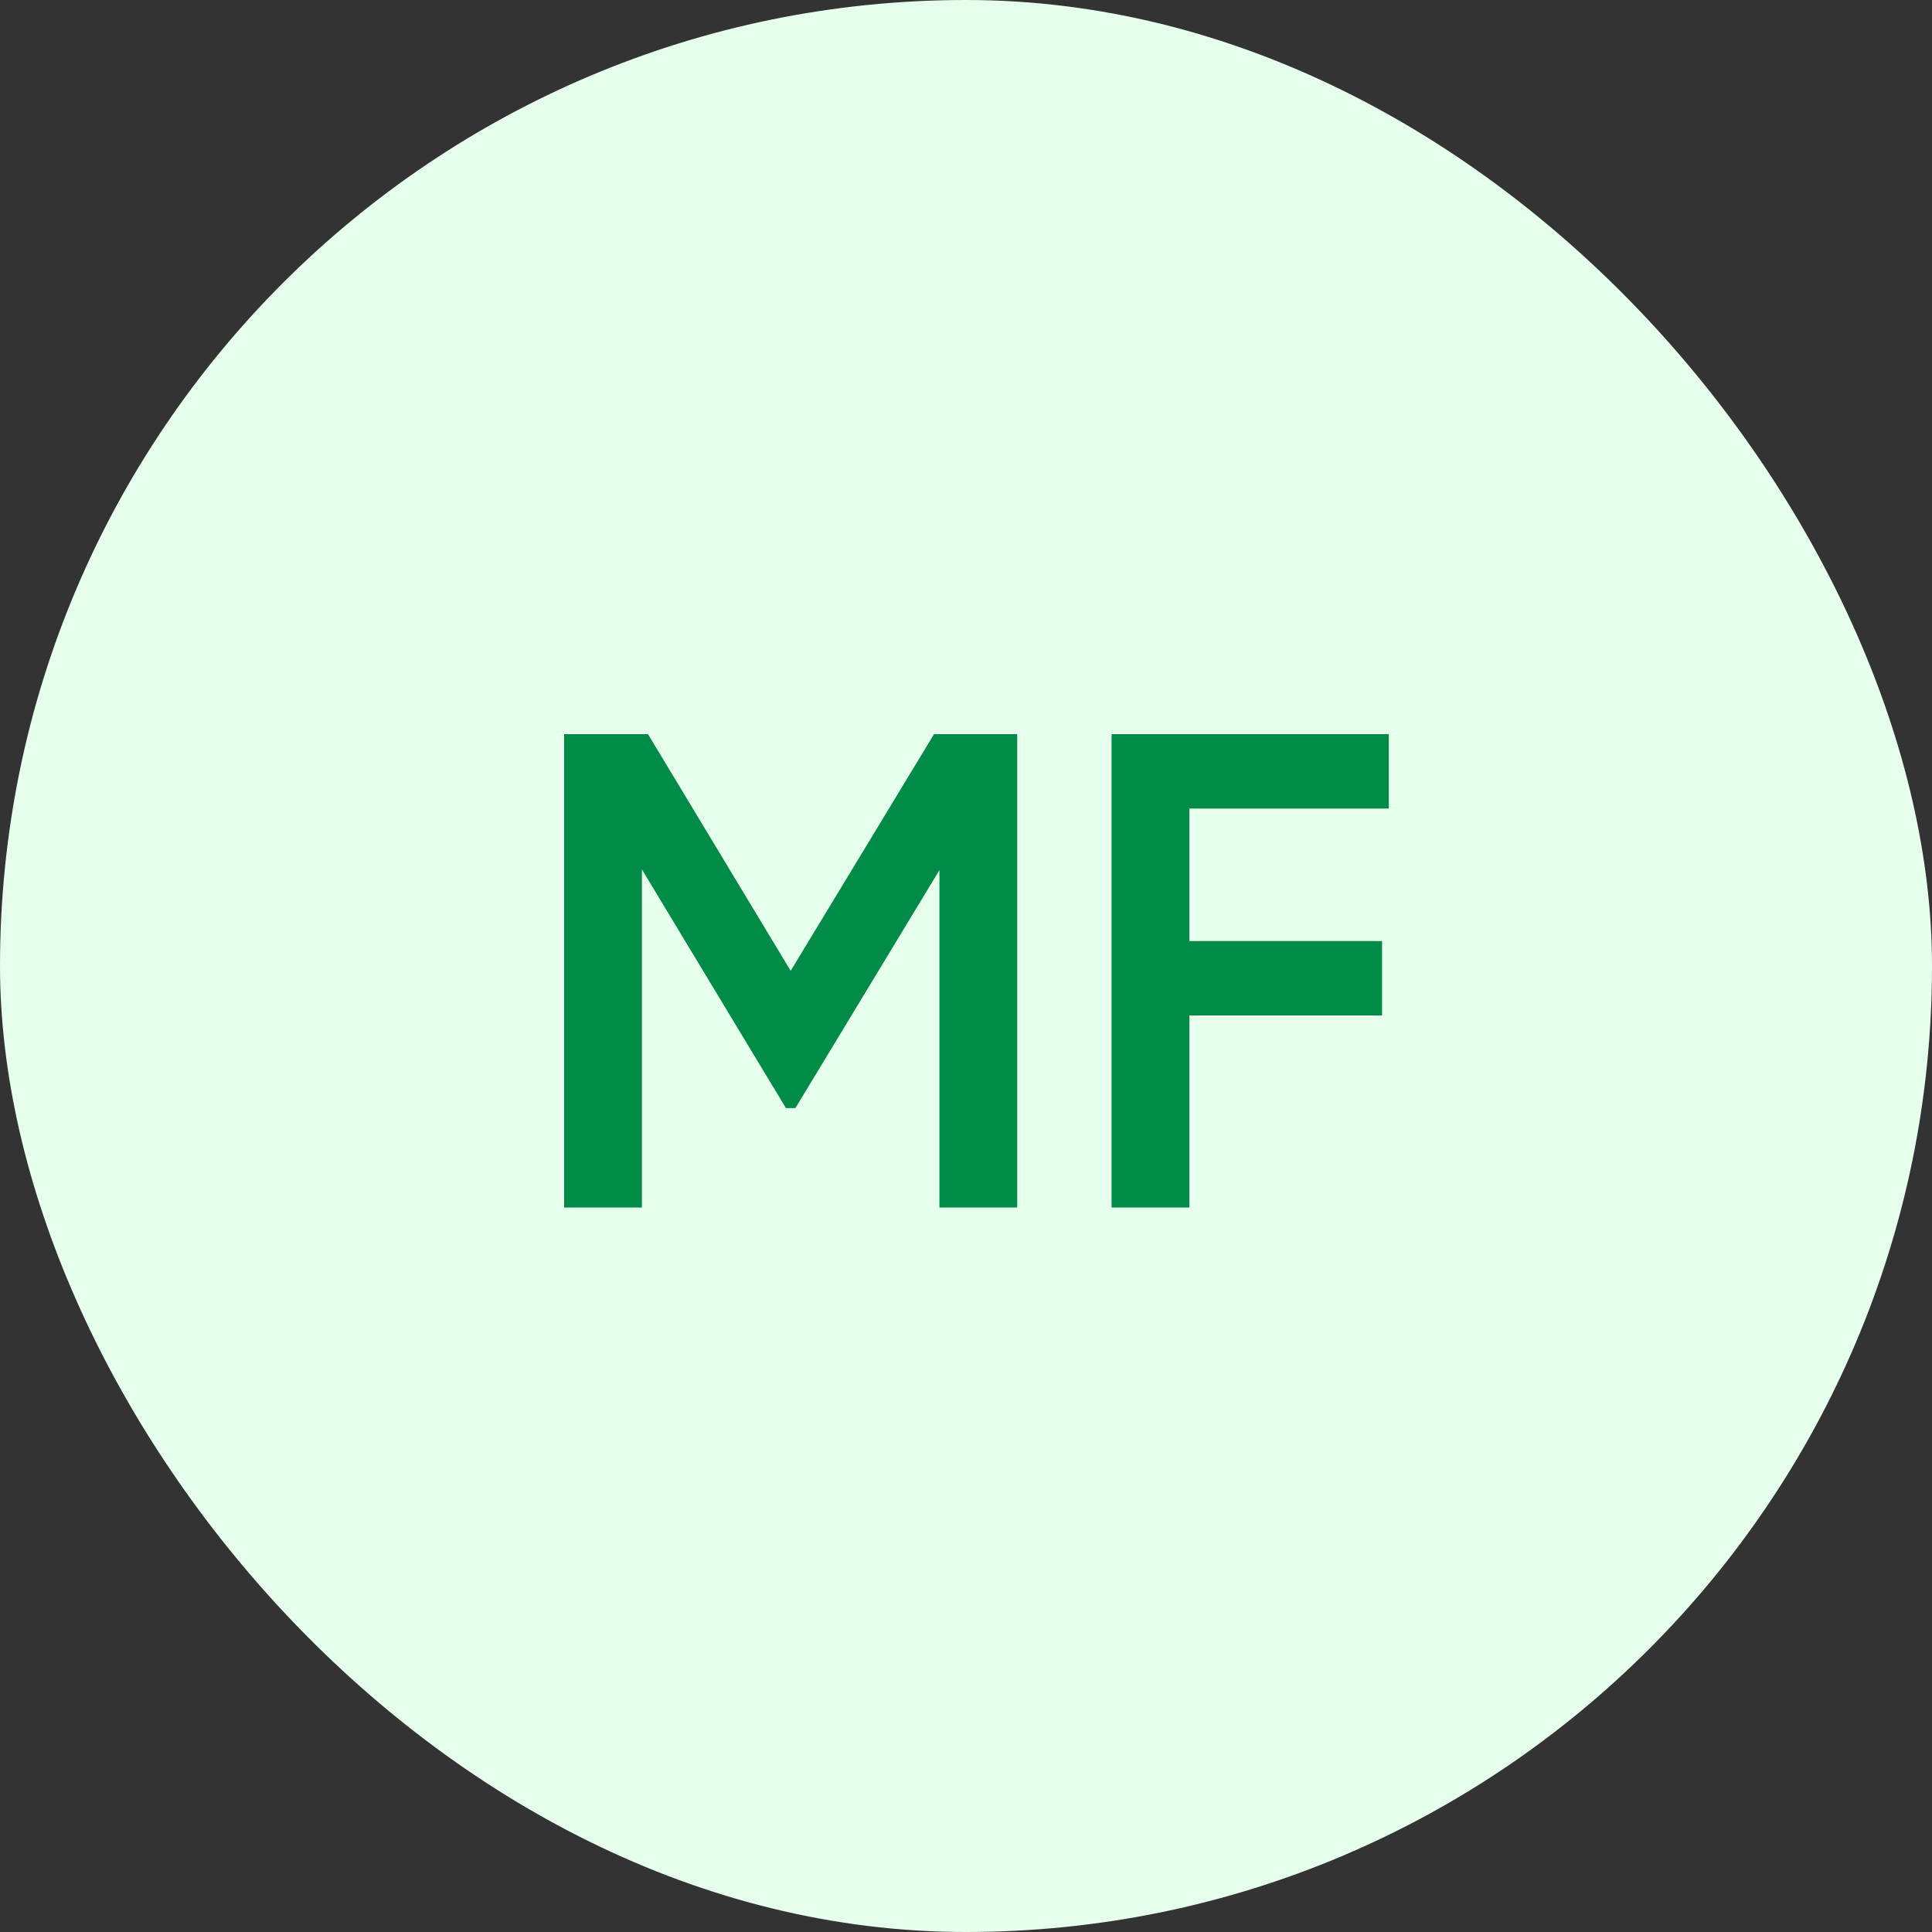
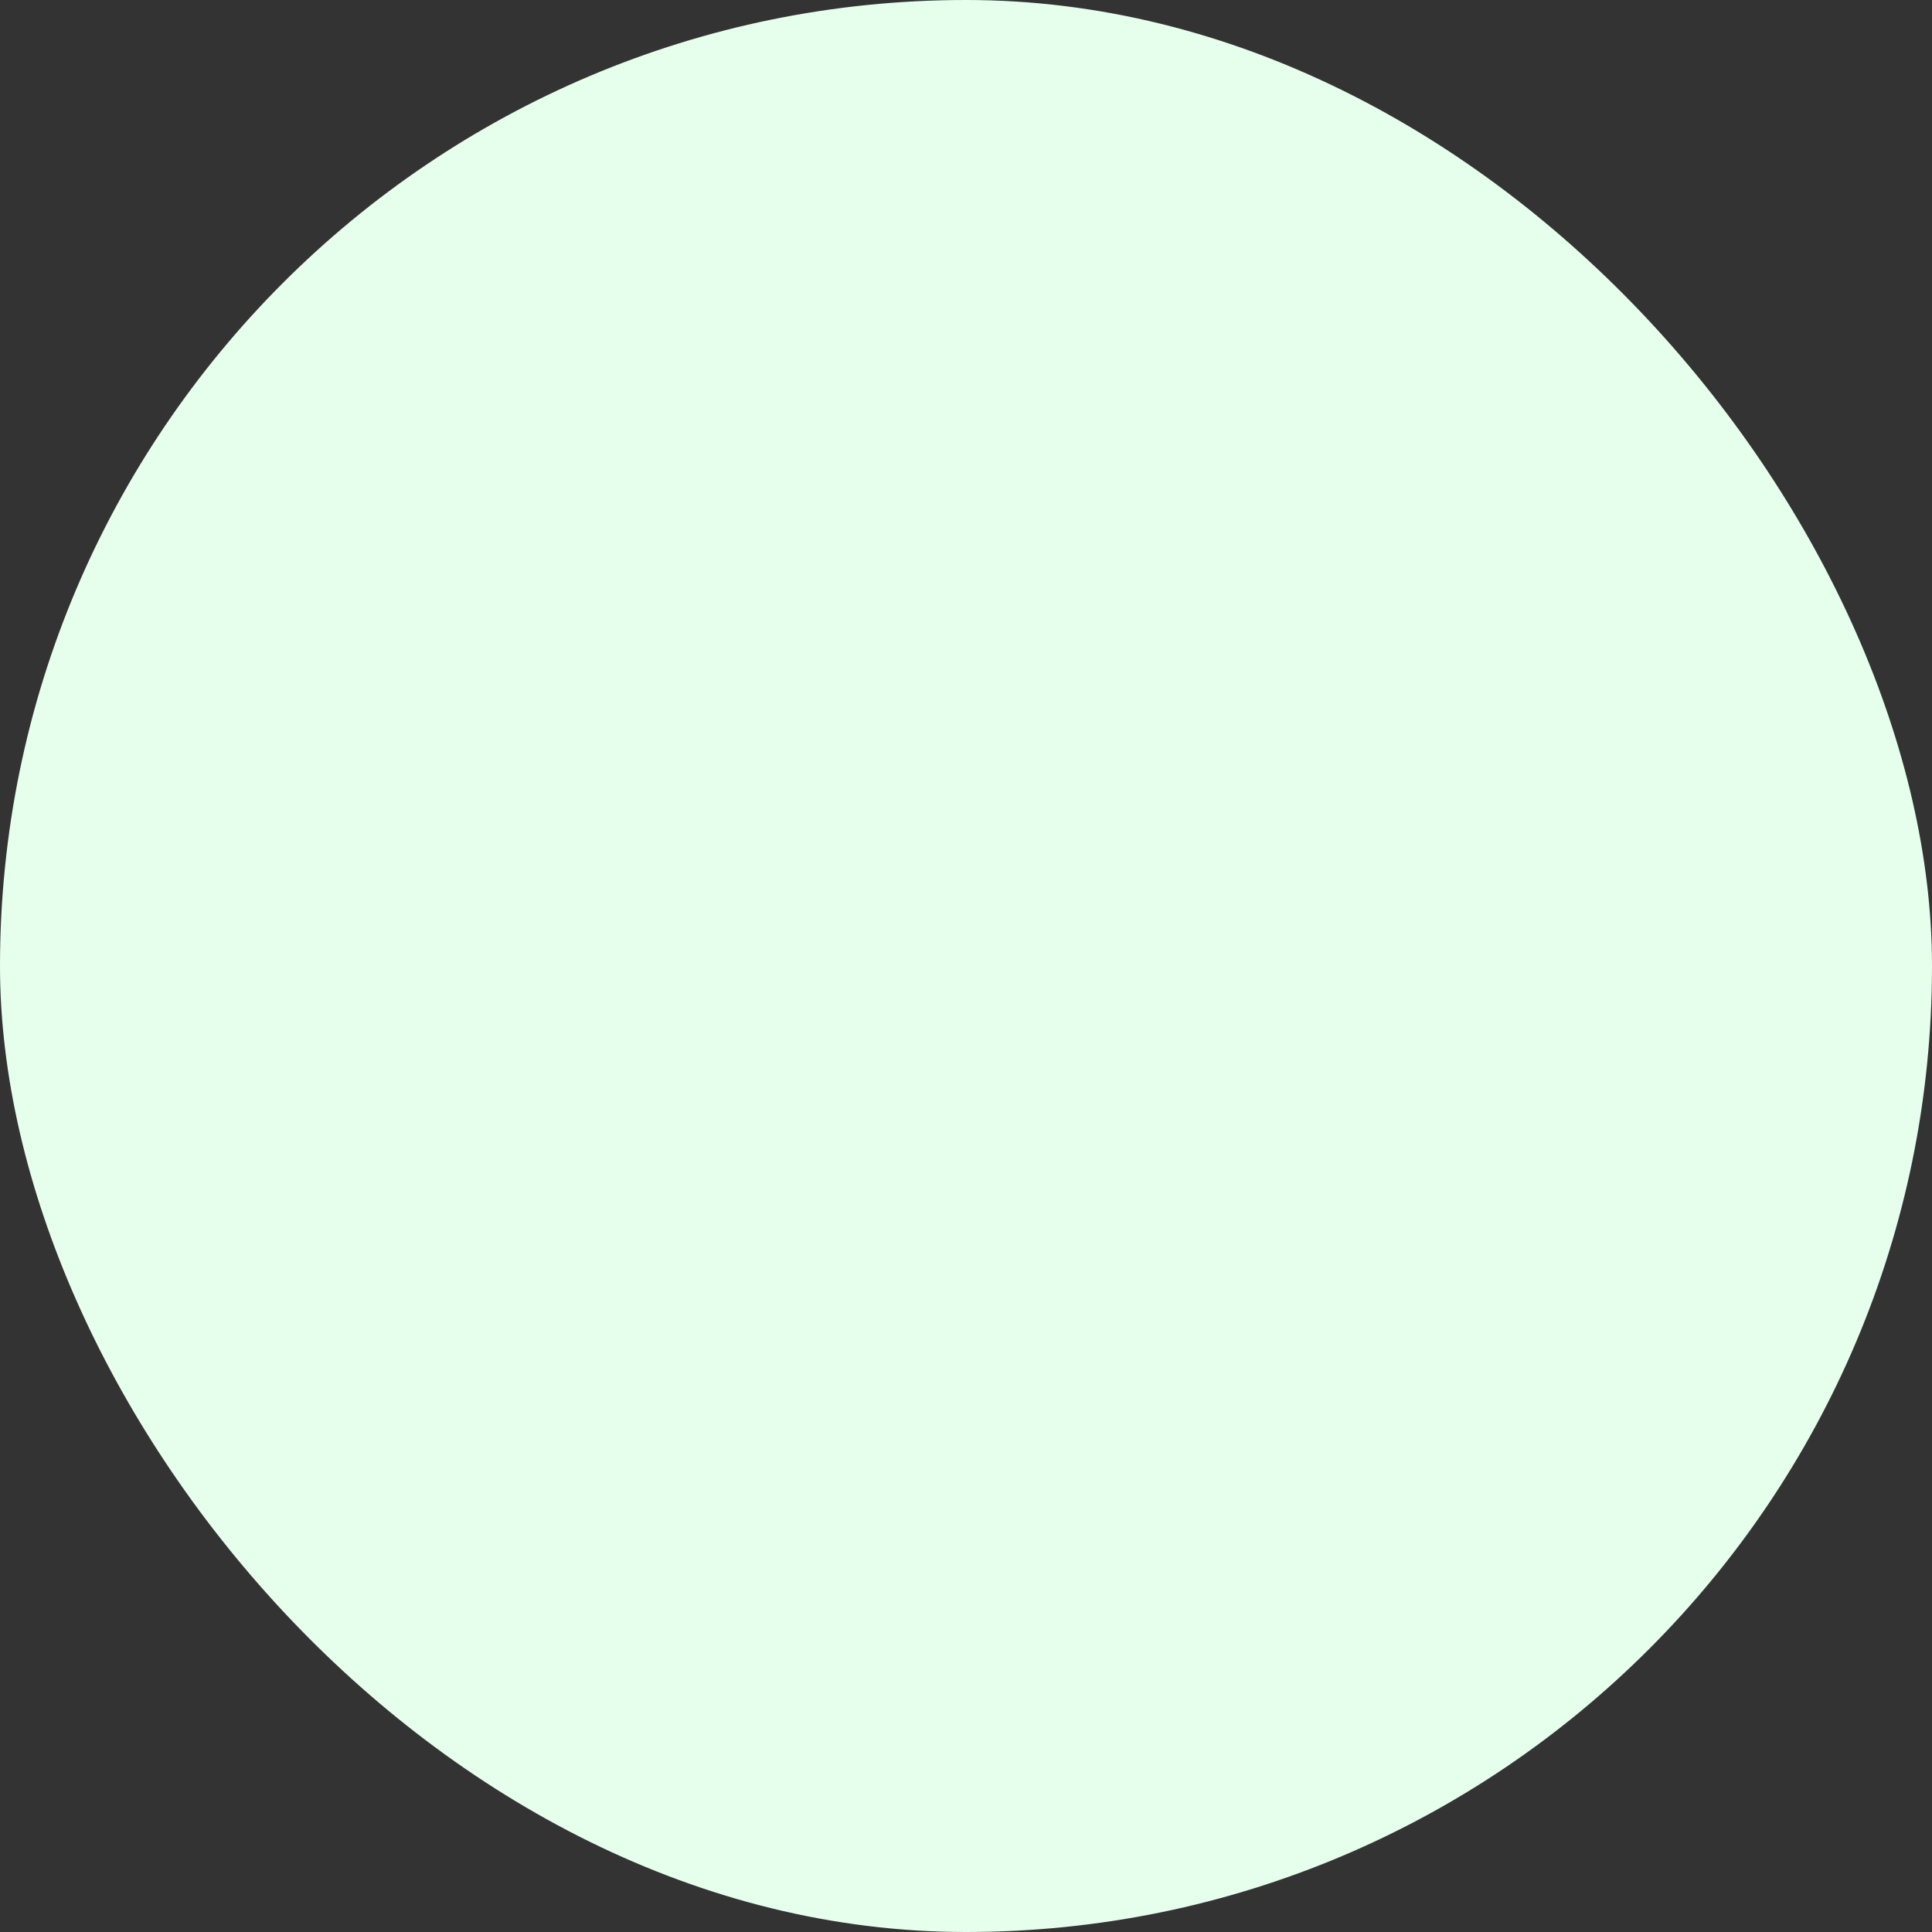
<svg xmlns="http://www.w3.org/2000/svg" width="40" height="40" viewBox="0 0 40 40" fill="none">
  <rect x="0" y="0" width="40" height="40" fill="#333333" stroke="none" />
  <rect width="40" height="40" rx="20" fill="#E6FFED" />
-   <path d="M21.06 15.2V25H19.45V18.014L16.468 22.942H16.272L13.29 18V25H11.68V15.2H13.416L16.37 20.1L19.338 15.2H21.06ZM28.754 16.74H24.624V19.484H28.614V21.024H24.624V25H23.014V15.2H28.754V16.74Z" fill="#008B47" />
</svg>